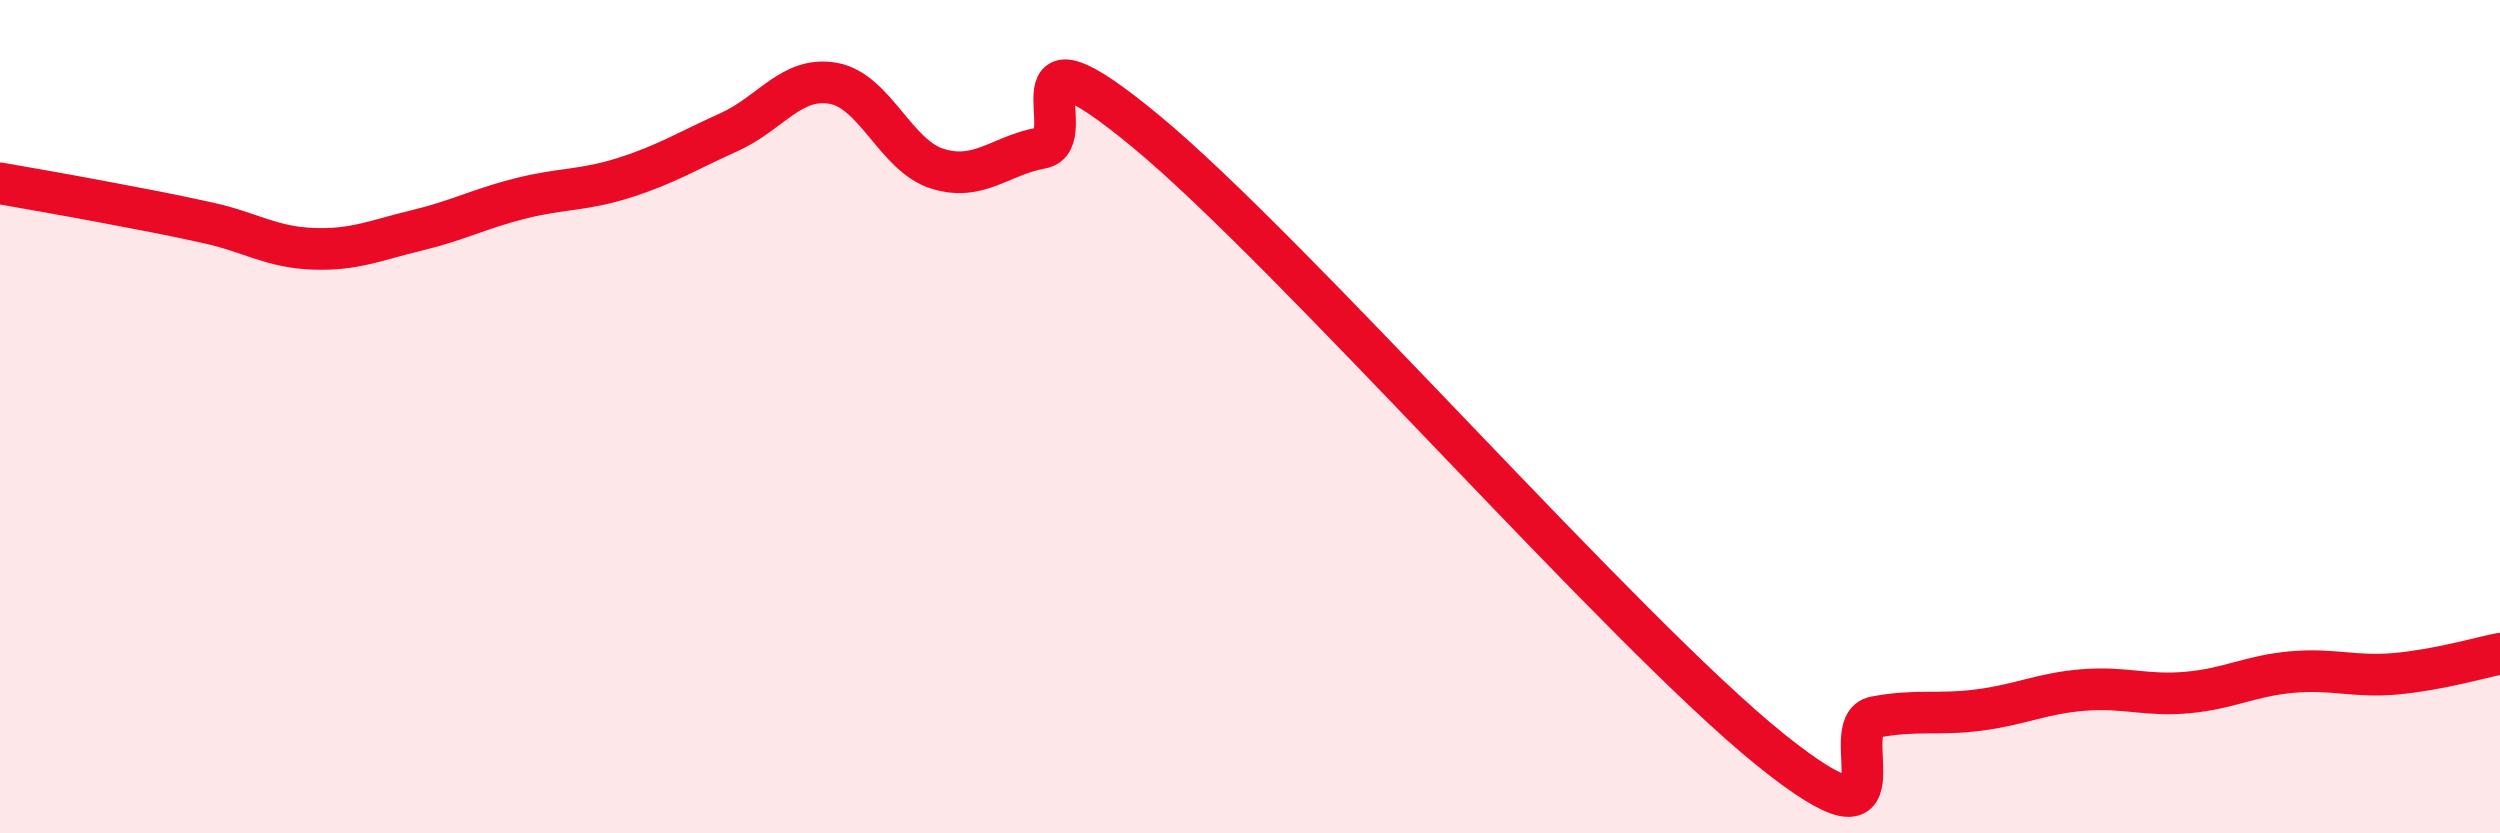
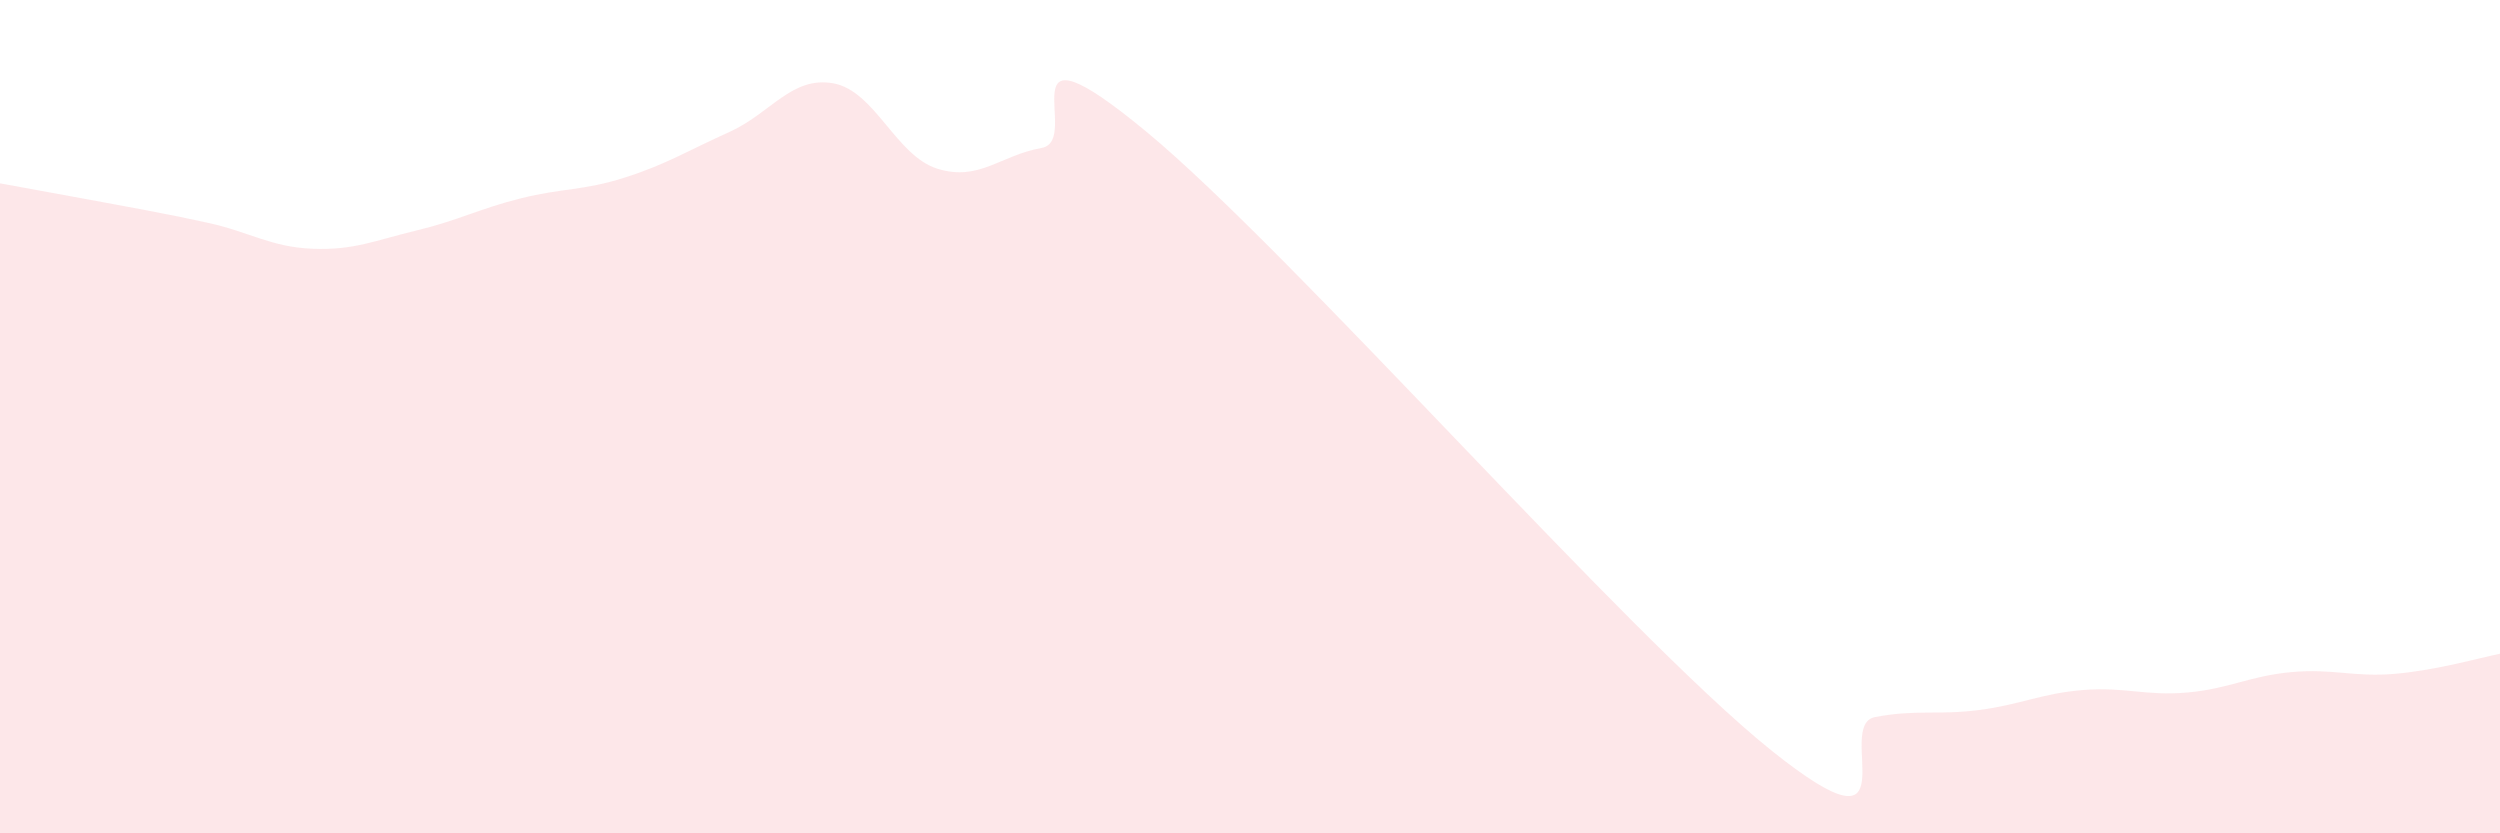
<svg xmlns="http://www.w3.org/2000/svg" width="60" height="20" viewBox="0 0 60 20">
-   <path d="M 0,4.4 C 0.5,4.49 1.5,4.66 2.5,4.85 C 3.5,5.04 4,5.13 5,5.35 C 6,5.57 6.5,5.93 7.5,5.97 C 8.5,6.01 9,5.77 10,5.53 C 11,5.29 11.5,5.01 12.5,4.76 C 13.5,4.51 14,4.58 15,4.26 C 16,3.94 16.5,3.62 17.5,3.17 C 18.5,2.72 19,1.82 20,2 C 21,2.18 21.5,3.74 22.5,4.05 C 23.5,4.36 24,3.73 25,3.55 C 26,3.37 24,0.26 27.5,3.15 C 31,6.04 39,15.19 42.5,18 C 46,20.81 44,17.4 45,17.21 C 46,17.02 46.5,17.17 47.5,17.04 C 48.5,16.91 49,16.64 50,16.56 C 51,16.48 51.5,16.71 52.5,16.62 C 53.5,16.53 54,16.22 55,16.13 C 56,16.04 56.5,16.26 57.5,16.17 C 58.5,16.08 59.5,15.79 60,15.69L60 20L0 20Z" fill="#EB0A25" opacity="0.1" stroke-linecap="round" stroke-linejoin="round" />
-   <path d="M 0,4.4 C 0.5,4.49 1.5,4.66 2.5,4.85 C 3.5,5.04 4,5.13 5,5.35 C 6,5.57 6.5,5.93 7.5,5.97 C 8.5,6.01 9,5.77 10,5.53 C 11,5.29 11.5,5.01 12.5,4.76 C 13.5,4.51 14,4.58 15,4.26 C 16,3.94 16.5,3.62 17.5,3.17 C 18.5,2.72 19,1.82 20,2 C 21,2.18 21.5,3.74 22.5,4.05 C 23.5,4.36 24,3.73 25,3.55 C 26,3.37 24,0.26 27.5,3.15 C 31,6.04 39,15.19 42.5,18 C 46,20.81 44,17.4 45,17.21 C 46,17.02 46.5,17.17 47.5,17.04 C 48.5,16.91 49,16.64 50,16.56 C 51,16.48 51.5,16.71 52.5,16.62 C 53.5,16.53 54,16.22 55,16.13 C 56,16.04 56.5,16.26 57.5,16.17 C 58.5,16.08 59.5,15.79 60,15.69" stroke="#EB0A25" stroke-width="1" fill="none" stroke-linecap="round" stroke-linejoin="round" />
+   <path d="M 0,4.4 C 3.5,5.04 4,5.13 5,5.35 C 6,5.57 6.5,5.93 7.5,5.97 C 8.5,6.01 9,5.77 10,5.53 C 11,5.29 11.5,5.01 12.5,4.76 C 13.5,4.51 14,4.58 15,4.26 C 16,3.94 16.5,3.62 17.5,3.17 C 18.5,2.72 19,1.82 20,2 C 21,2.18 21.5,3.74 22.5,4.05 C 23.5,4.36 24,3.73 25,3.55 C 26,3.37 24,0.26 27.5,3.15 C 31,6.04 39,15.19 42.5,18 C 46,20.81 44,17.4 45,17.21 C 46,17.02 46.5,17.17 47.5,17.04 C 48.5,16.91 49,16.64 50,16.56 C 51,16.48 51.5,16.71 52.5,16.62 C 53.5,16.53 54,16.22 55,16.13 C 56,16.04 56.5,16.26 57.5,16.17 C 58.5,16.08 59.5,15.79 60,15.69L60 20L0 20Z" fill="#EB0A25" opacity="0.1" stroke-linecap="round" stroke-linejoin="round" />
</svg>